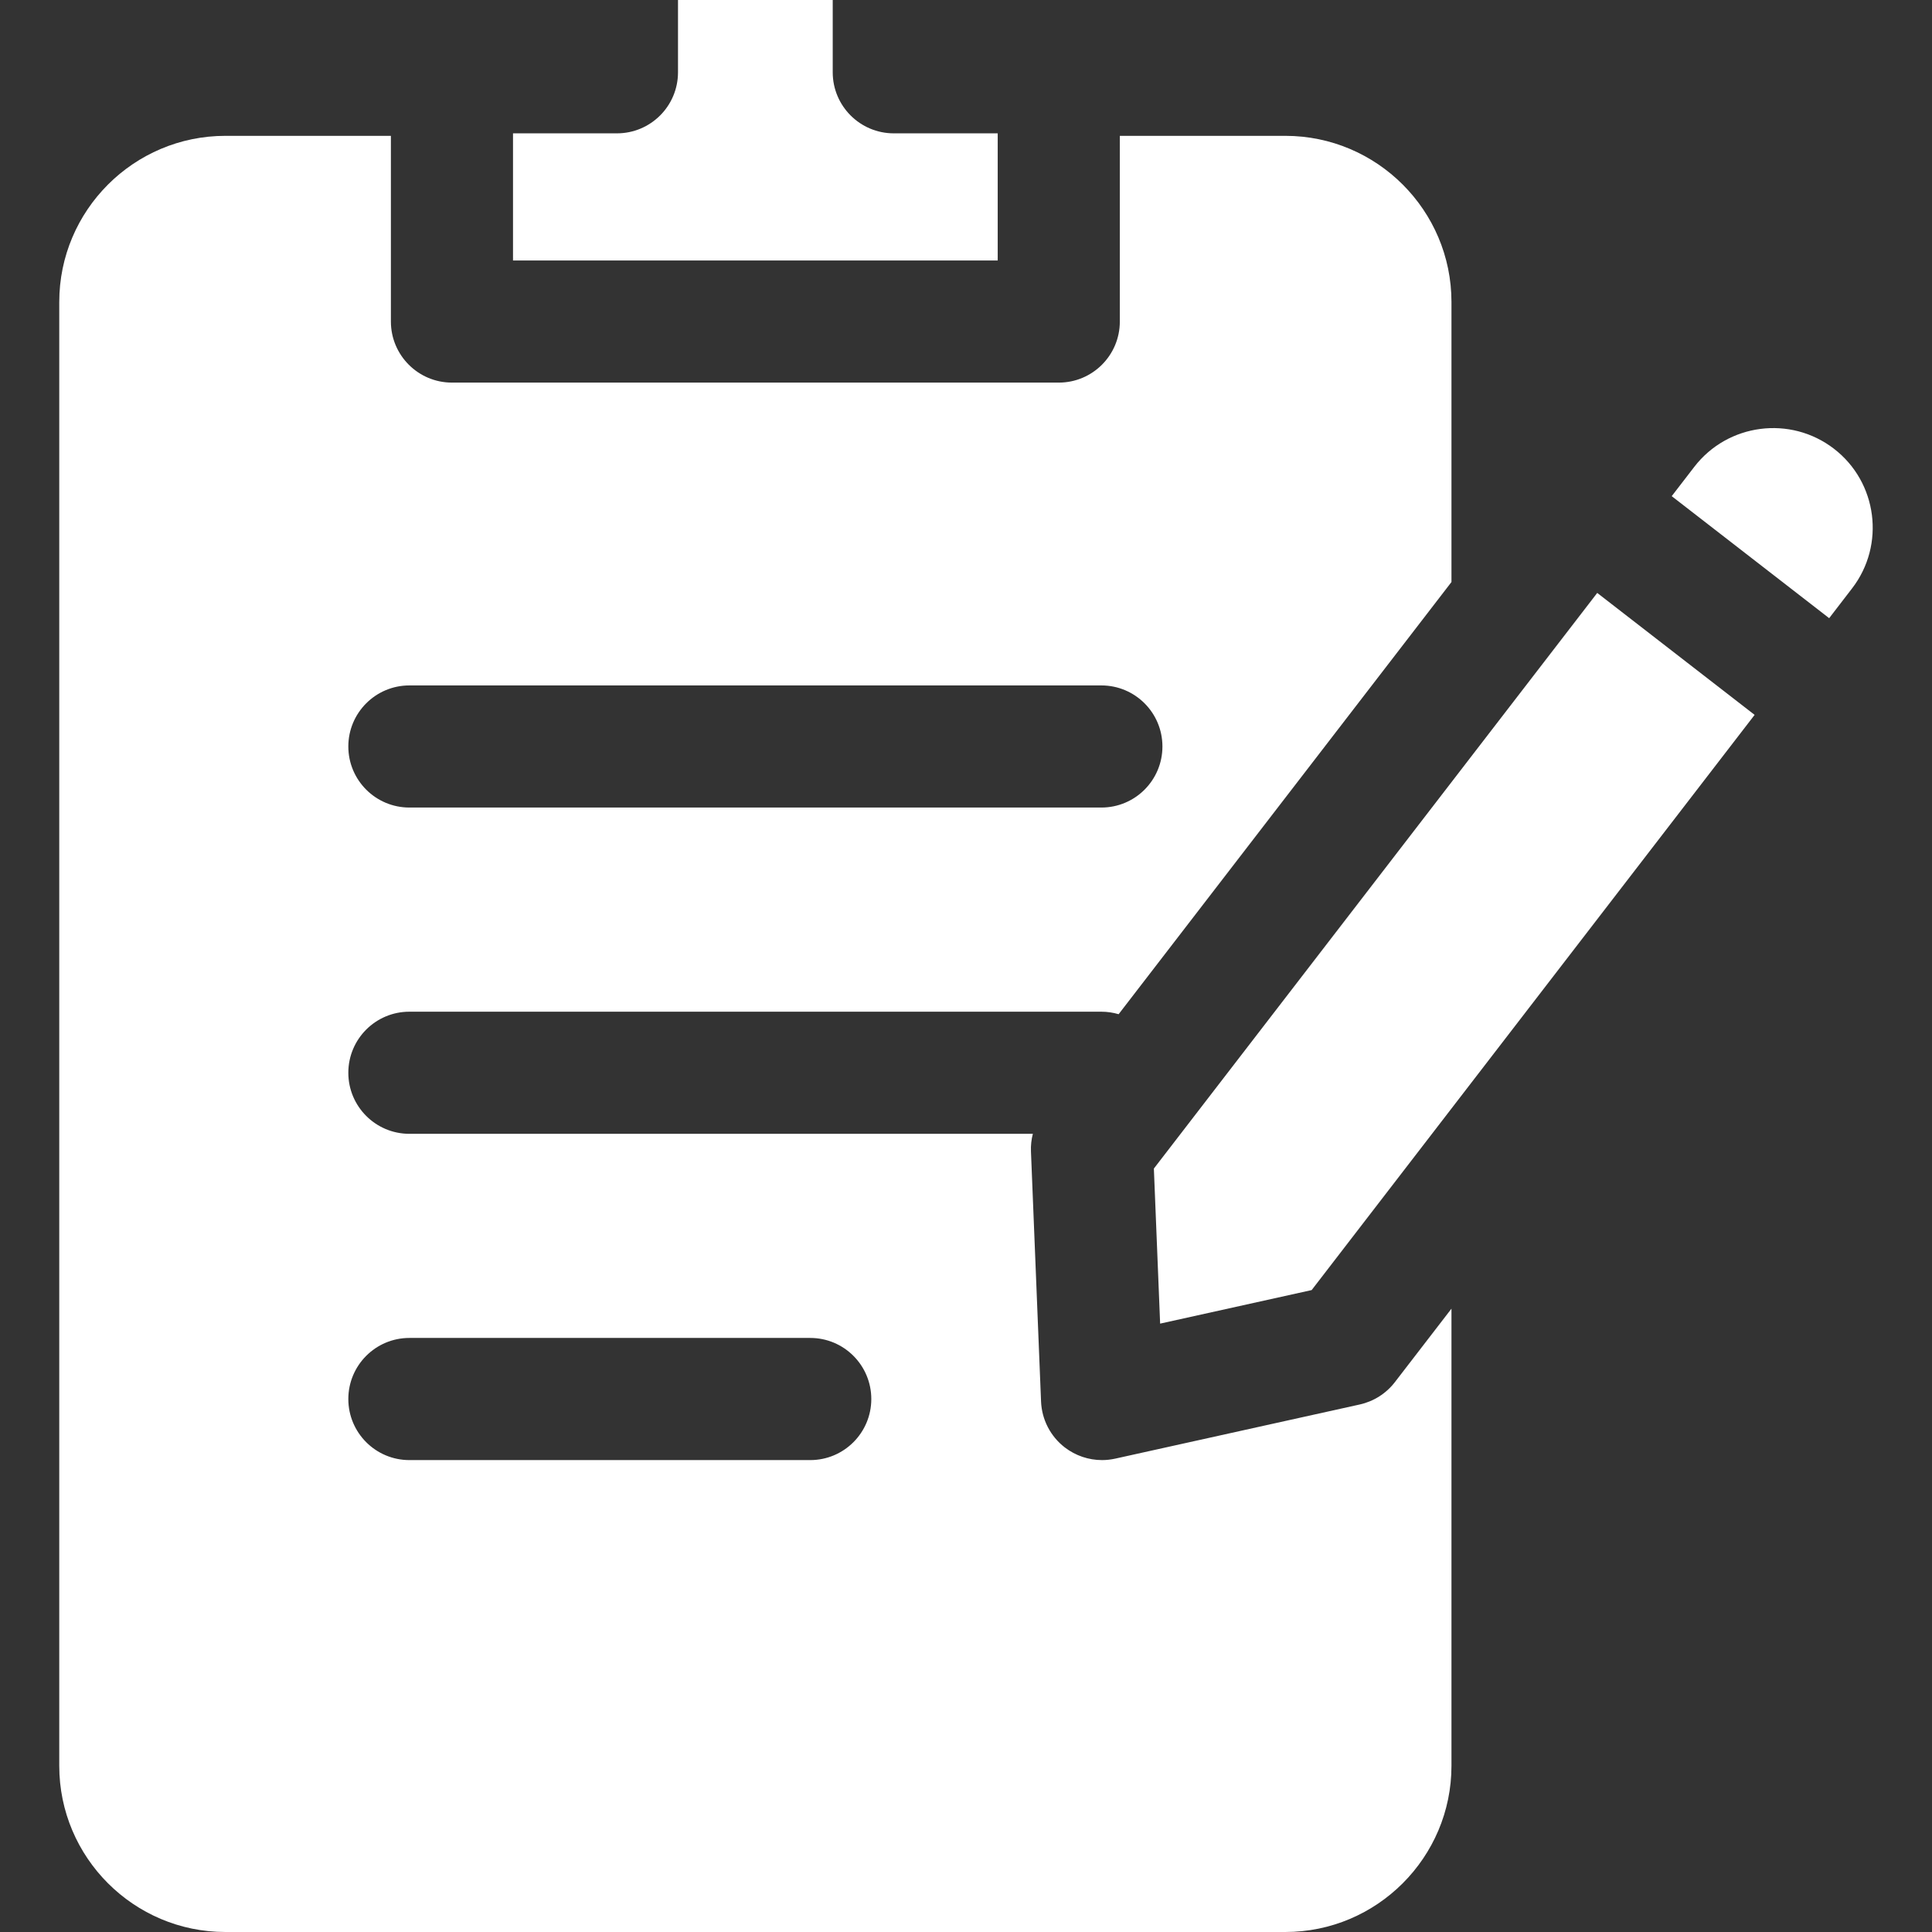
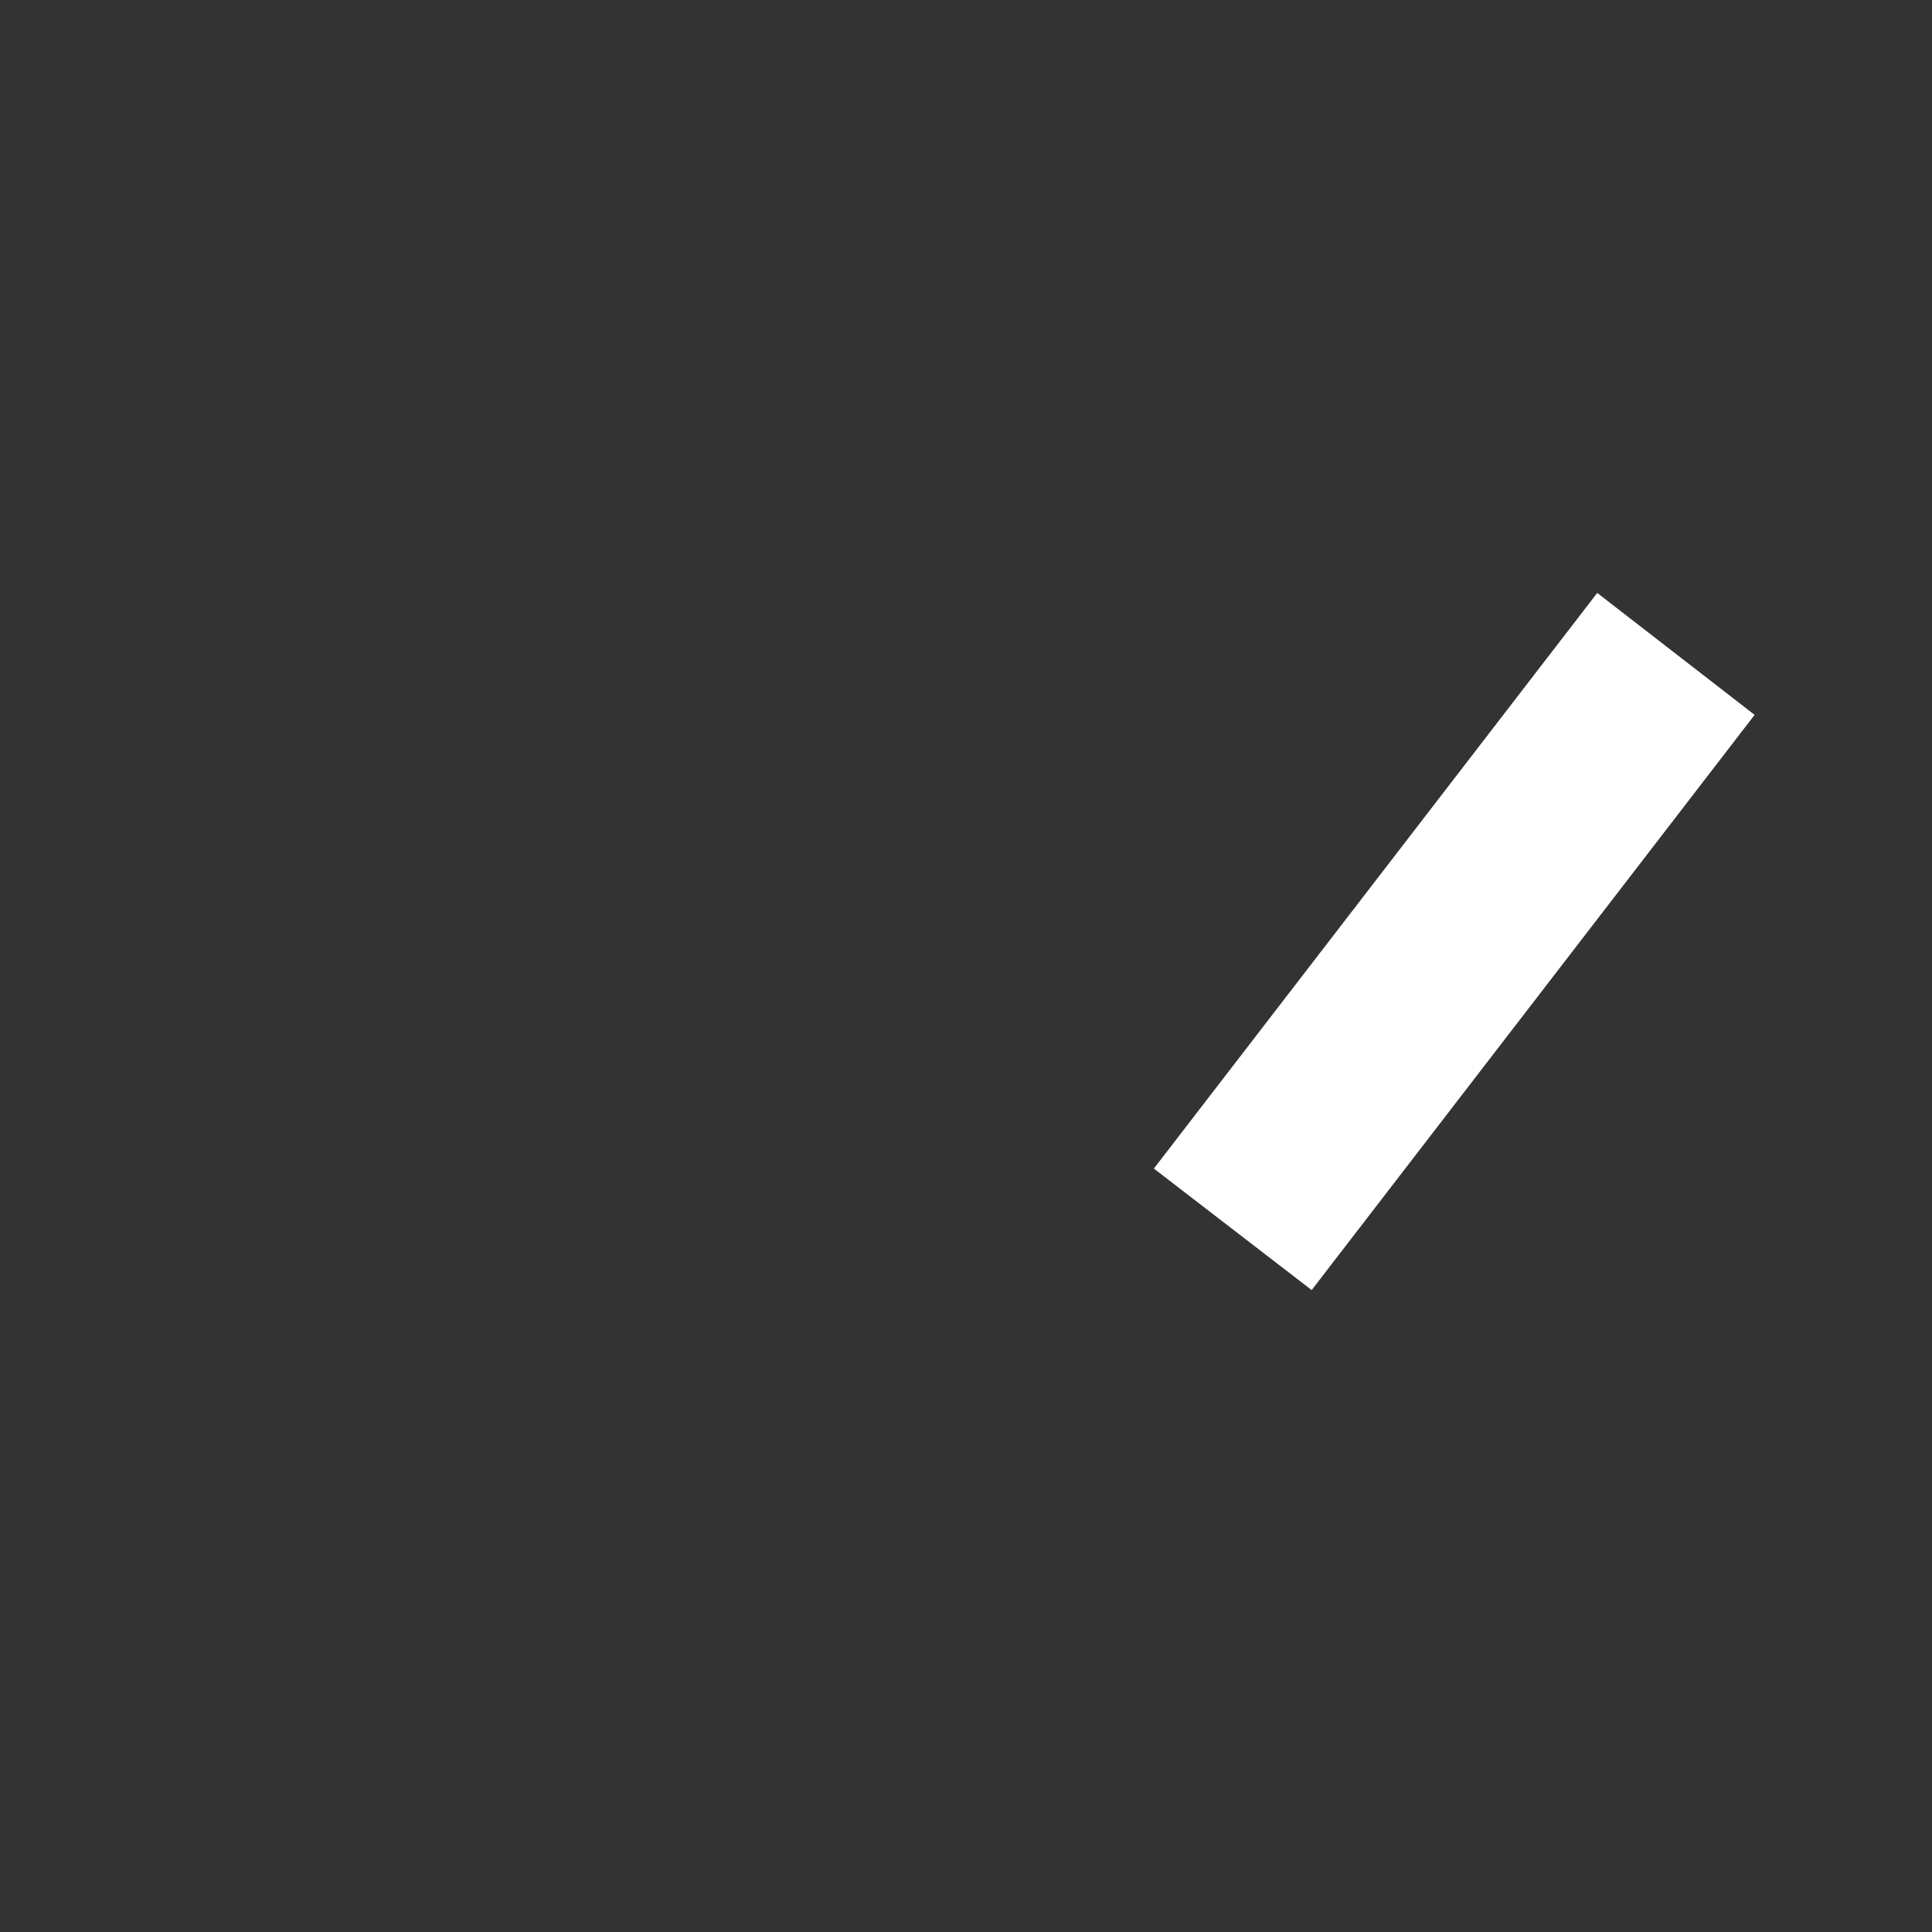
<svg xmlns="http://www.w3.org/2000/svg" width="58" height="58" viewBox="0 0 58 58" fill="none">
  <rect x="0" y="0" width="58" height="58" fill="#333333" stroke="none" />
-   <path d="M26.832 4.003C25.82 4.003 24.999 3.182 24.999 2.17V0H20.354V2.17C20.354 3.182 19.534 4.003 18.521 4.003H15.401V7.82H29.952V4.003H26.832Z" fill="white" />
-   <path d="M55.057 13.472C53.751 12.466 51.87 12.709 50.864 14.015L50.186 14.895L54.913 18.558L55.601 17.663C56.606 16.358 56.362 14.477 55.057 13.472Z" fill="white" />
-   <path d="M12.29 30.372H33.064C33.244 30.372 33.418 30.399 33.582 30.447L43.574 17.473V9.066C43.574 6.316 41.336 4.078 38.586 4.078H33.618V9.653C33.618 10.665 32.798 11.486 31.785 11.486H13.568C12.556 11.486 11.735 10.665 11.735 9.653V4.078H6.767C4.017 4.078 1.779 6.316 1.779 9.066V53.012C1.779 55.763 4.017 58 6.767 58H38.586C41.336 58 43.574 55.762 43.574 53.012V39.287L41.875 41.493C41.613 41.834 41.239 42.071 40.819 42.164L33.481 43.789C33.349 43.818 33.217 43.833 33.085 43.833C32.683 43.833 32.289 43.701 31.965 43.452C31.535 43.12 31.275 42.616 31.253 42.073L30.95 34.563C30.943 34.385 30.963 34.208 31.007 34.038H12.29C11.278 34.038 10.457 33.217 10.457 32.205C10.457 31.192 11.278 30.372 12.29 30.372ZM12.29 40.166H24.324C25.336 40.166 26.157 40.987 26.157 42C26.157 43.012 25.336 43.833 24.324 43.833H12.29C11.278 43.833 10.457 43.012 10.457 42C10.457 40.987 11.278 40.166 12.29 40.166ZM12.29 20.577H33.064C34.077 20.577 34.897 21.398 34.897 22.41C34.897 23.422 34.077 24.243 33.064 24.243H12.29C11.278 24.243 10.457 23.422 10.457 22.41C10.457 21.398 11.278 20.577 12.29 20.577Z" fill="white" />
-   <path d="M47.95 17.8L34.64 35.081L34.828 39.736L39.377 38.729L52.675 21.461L47.95 17.8Z" fill="white" />
+   <path d="M47.95 17.8L34.64 35.081L39.377 38.729L52.675 21.461L47.95 17.8Z" fill="white" />
</svg>